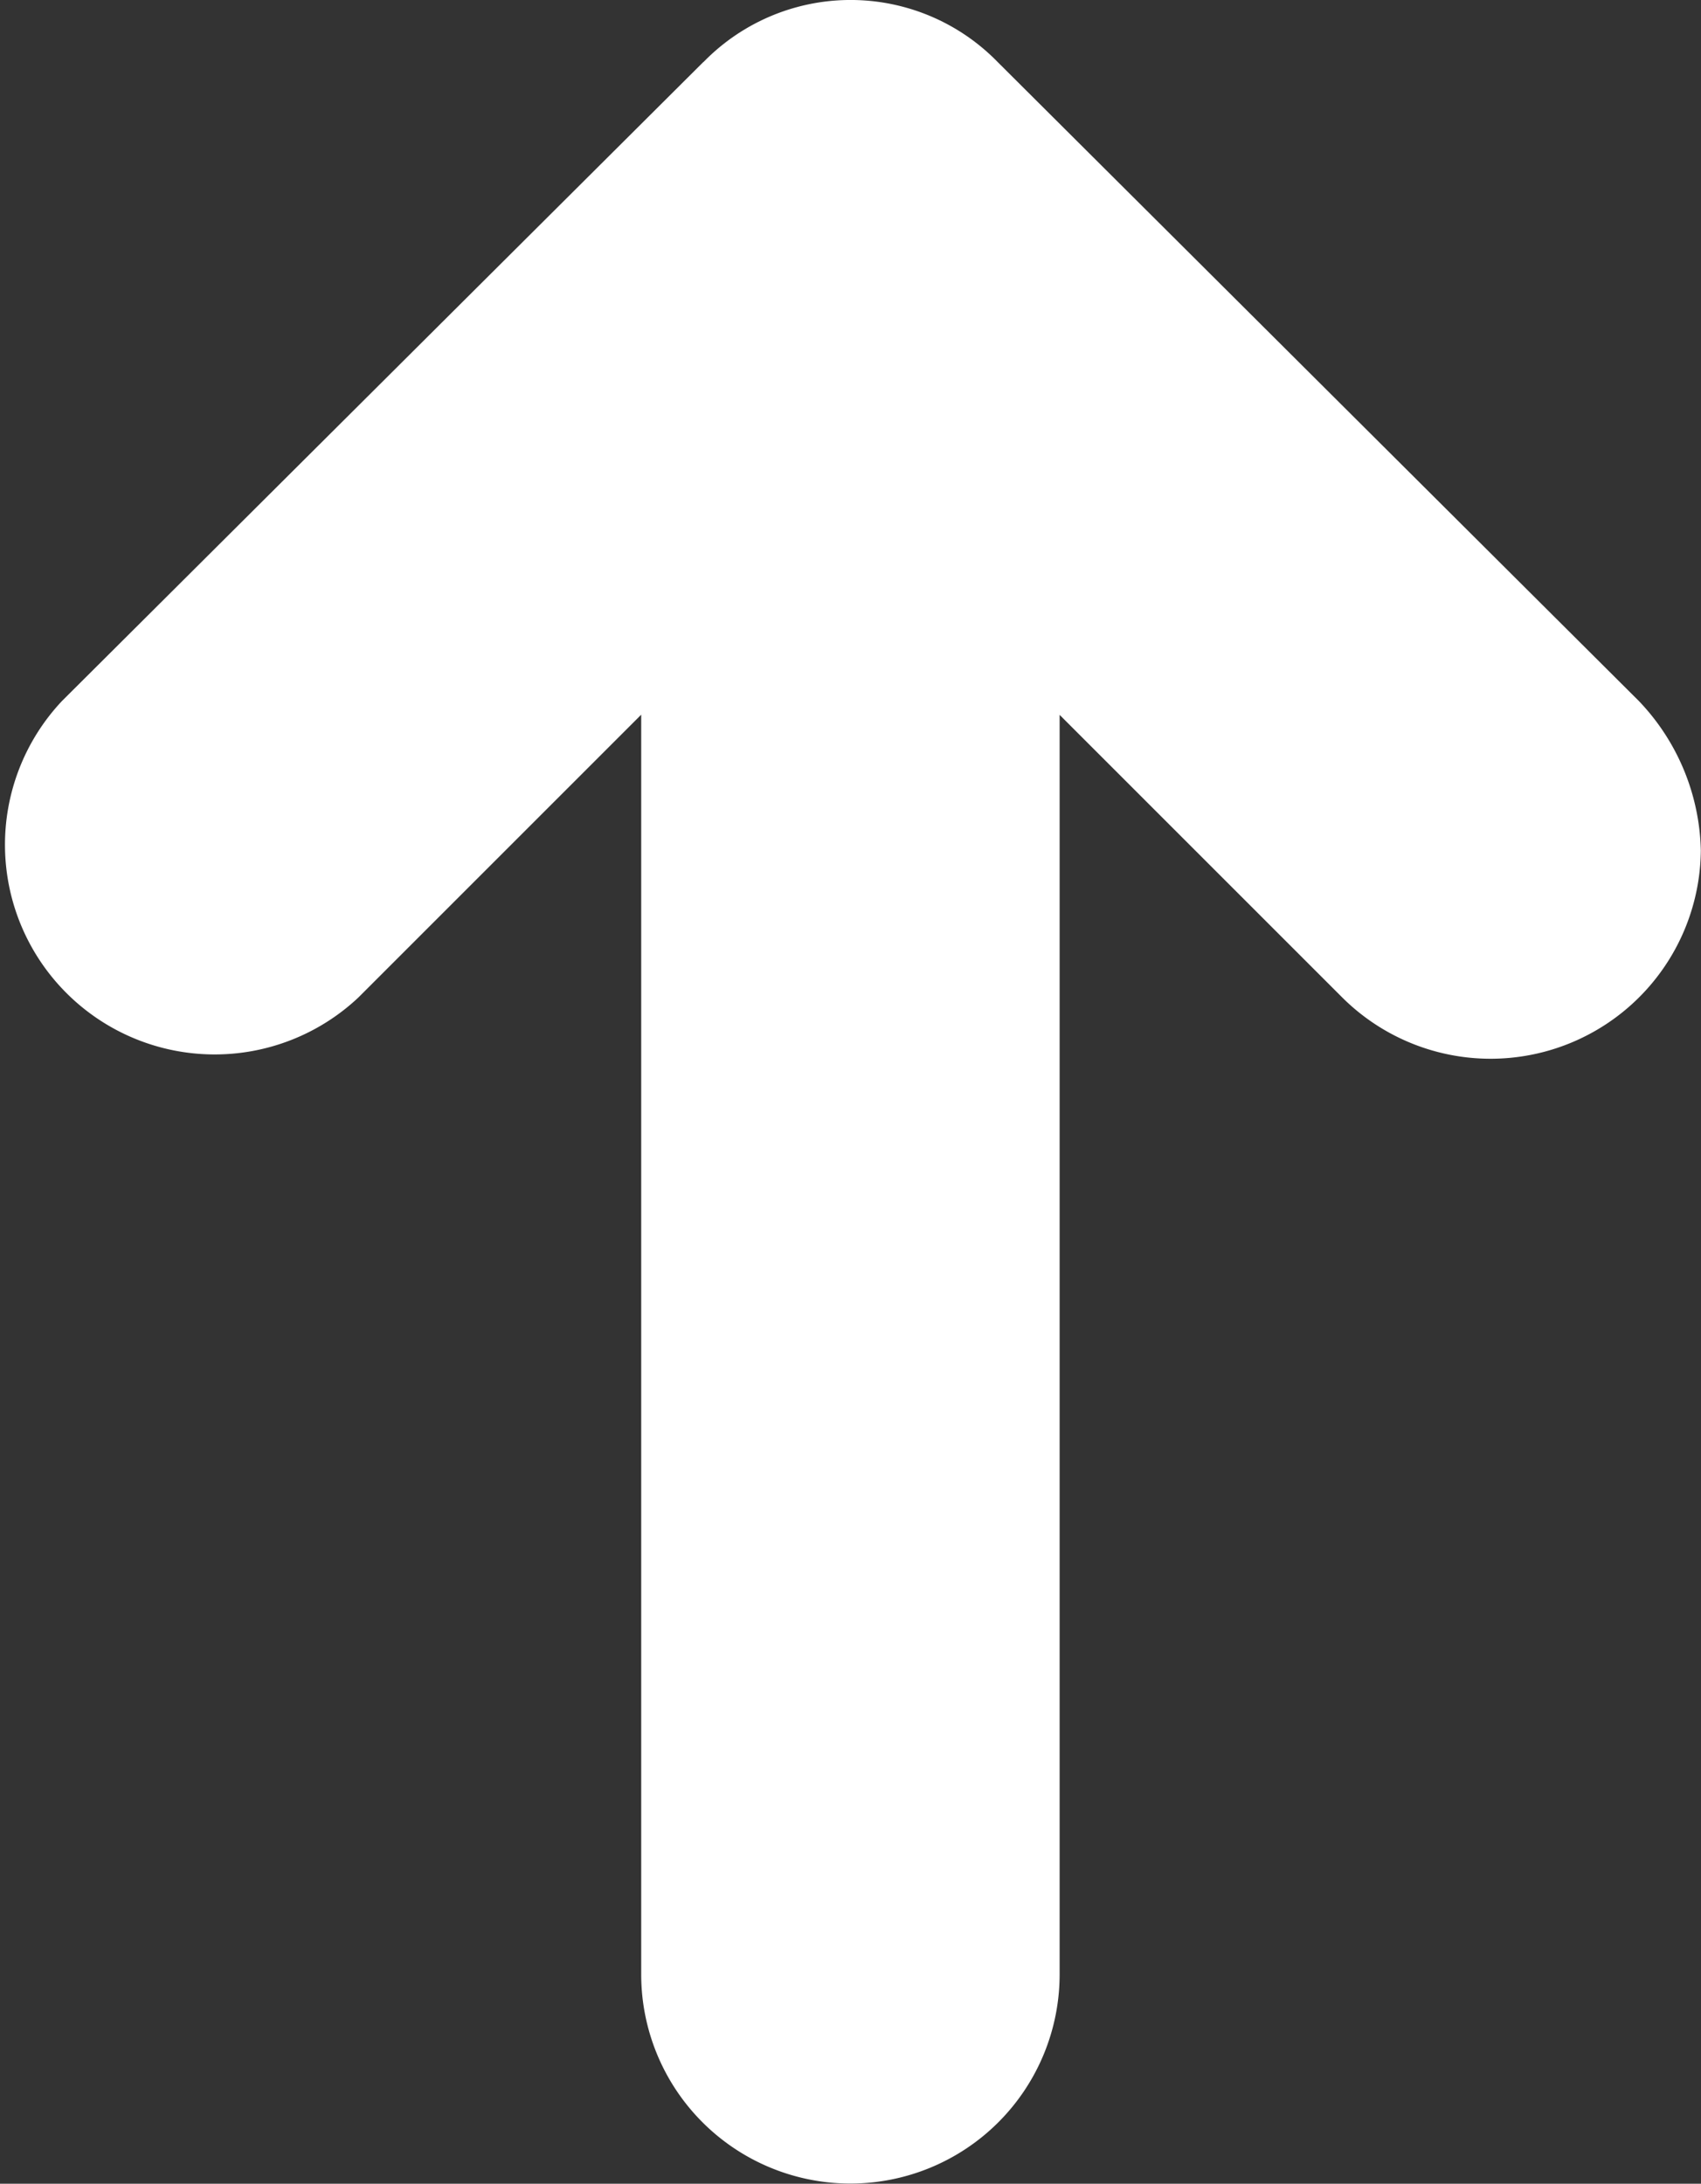
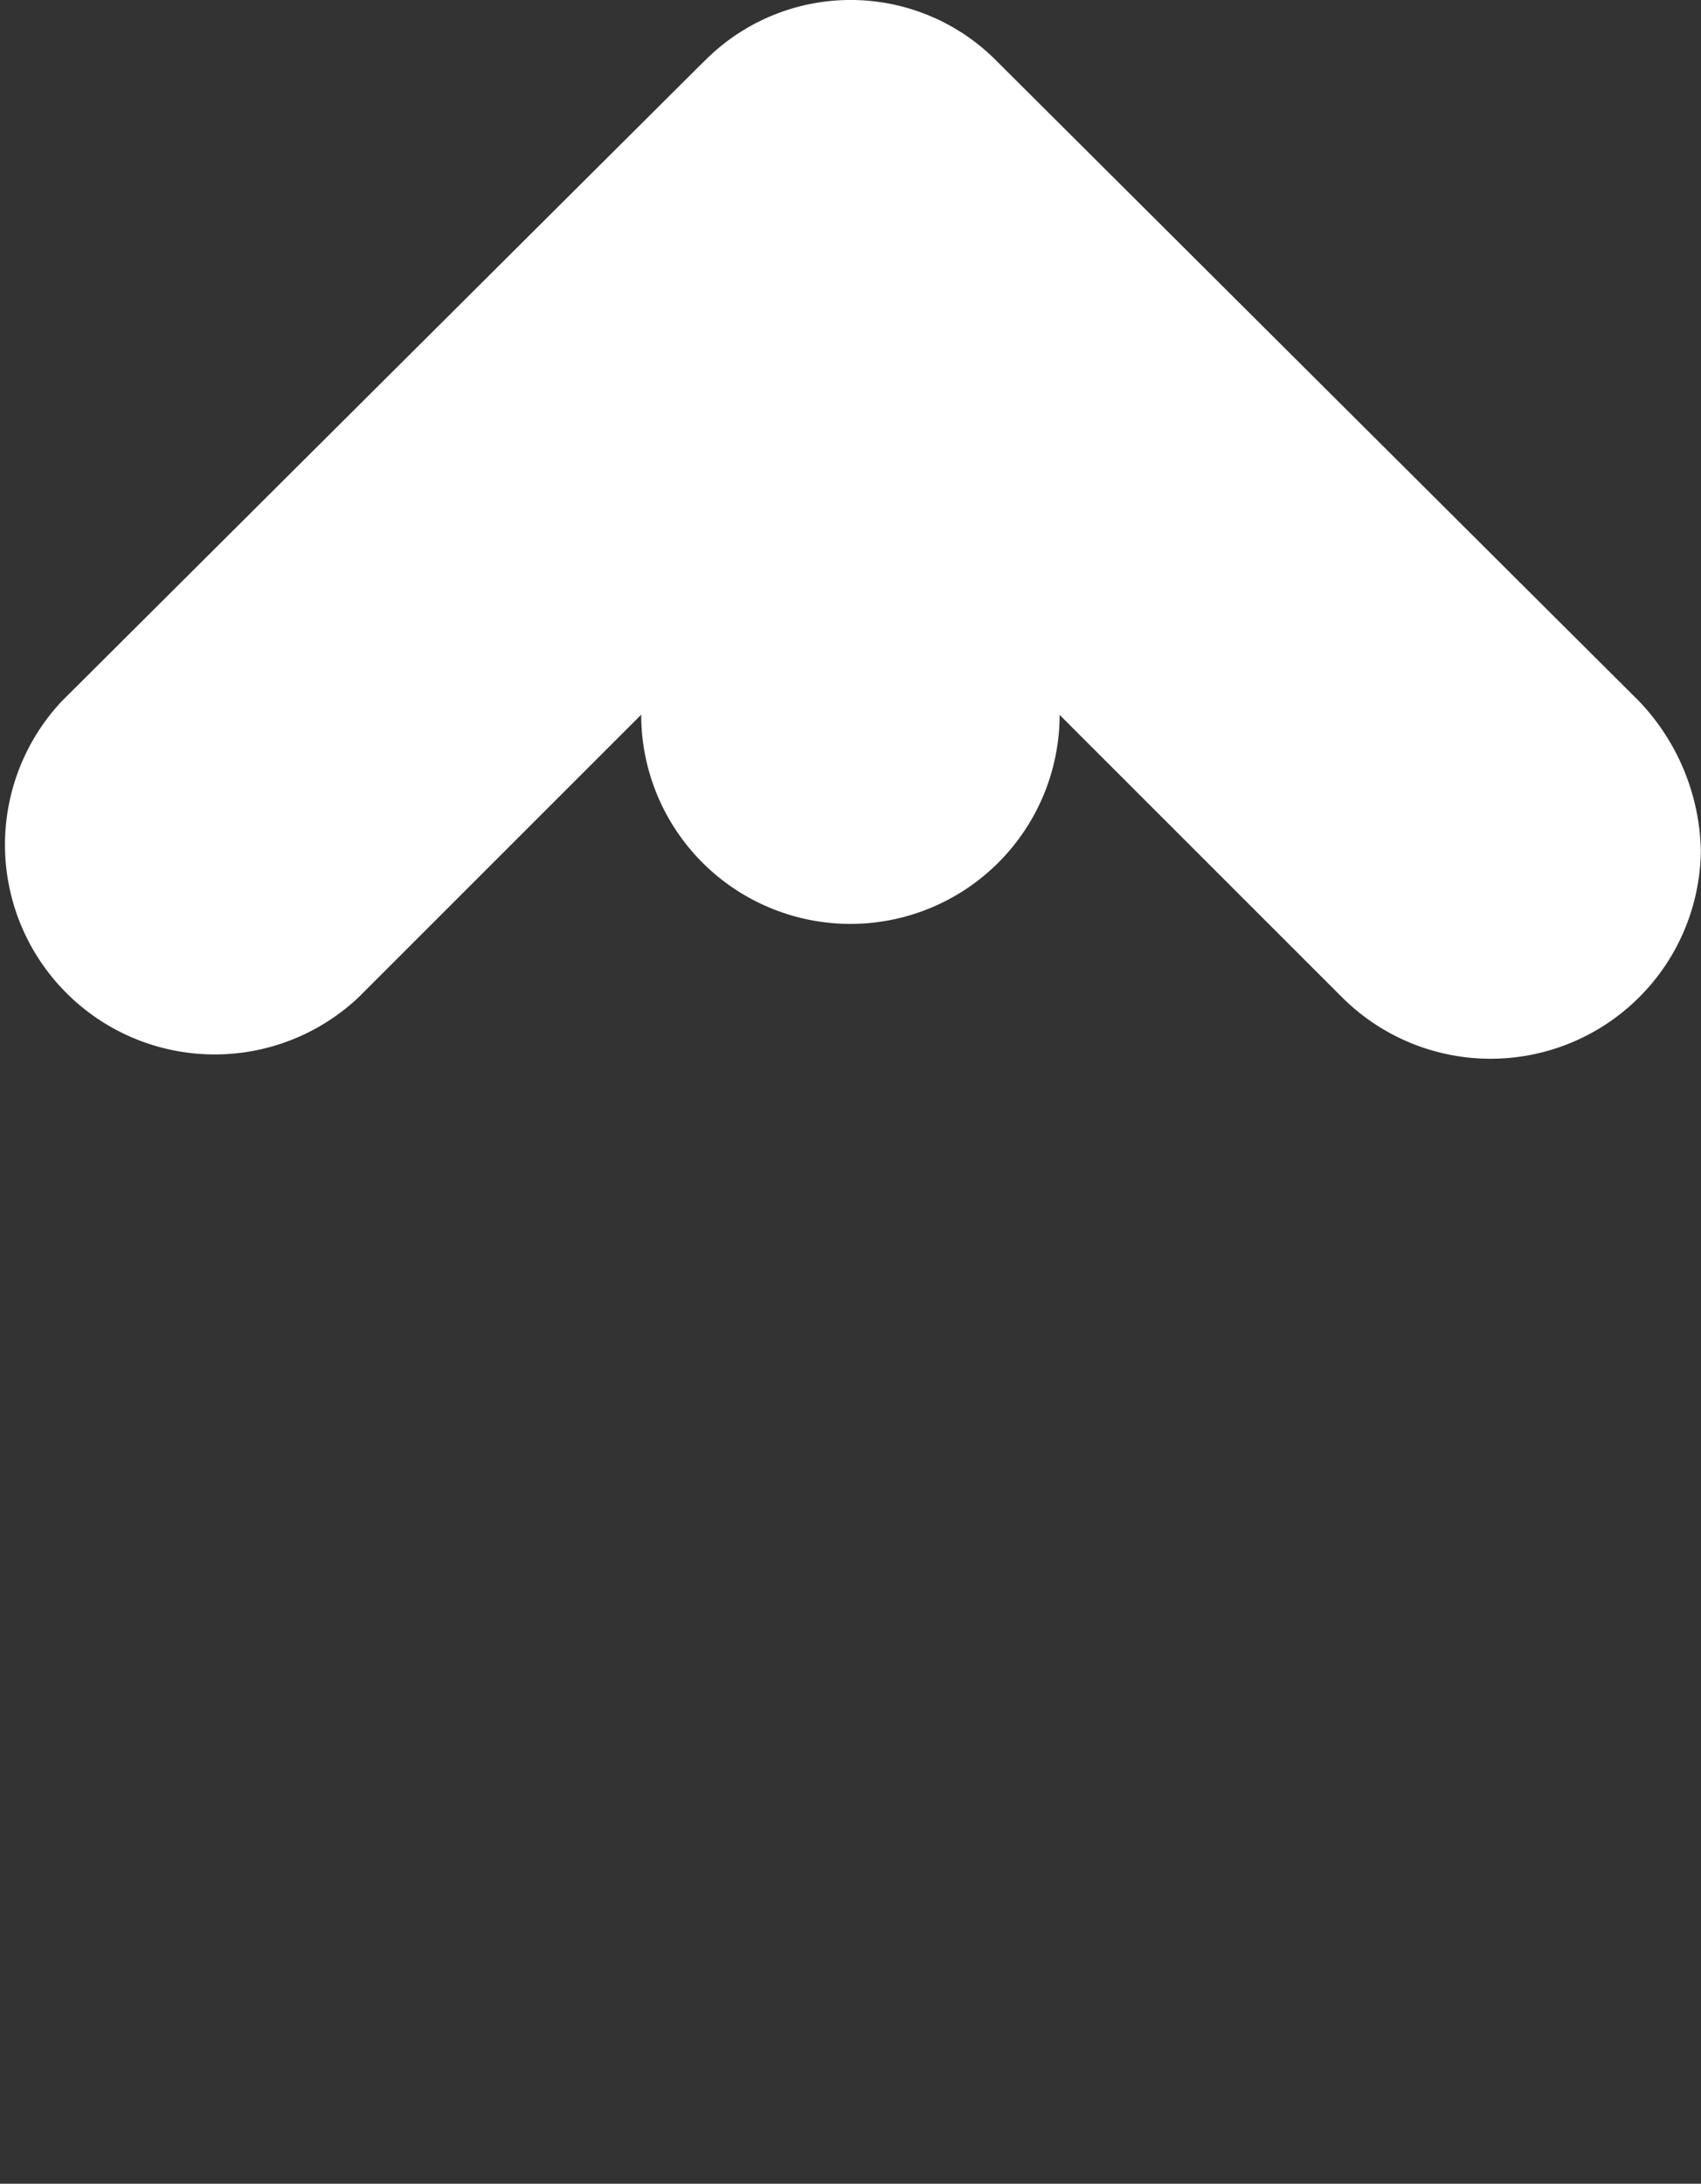
<svg xmlns="http://www.w3.org/2000/svg" width="10.041" height="12.891" viewBox="0 0 10.041 12.891">
  <rect x="0" y="0" width="10.041" height="12.891" fill="#333333" stroke="none" />
  <defs>
    <style>.a{fill:#fff;}</style>
  </defs>
-   <path class="a" d="M17.151,2.866,13.365,6.638a1.238,1.238,0,0,0,1.75,1.75l1.669-1.669v7.436a1.235,1.235,0,0,0,2.47,0V6.72l1.669,1.669a1.241,1.241,0,0,0,2.116-.868,1.317,1.317,0,0,0-.366-.883L18.888,2.866a1.212,1.212,0,0,0-1.736,0Z" transform="translate(-12.999 -2.5)" />
+   <path class="a" d="M17.151,2.866,13.365,6.638a1.238,1.238,0,0,0,1.75,1.75l1.669-1.669a1.235,1.235,0,0,0,2.47,0V6.72l1.669,1.669a1.241,1.241,0,0,0,2.116-.868,1.317,1.317,0,0,0-.366-.883L18.888,2.866a1.212,1.212,0,0,0-1.736,0Z" transform="translate(-12.999 -2.5)" />
</svg>